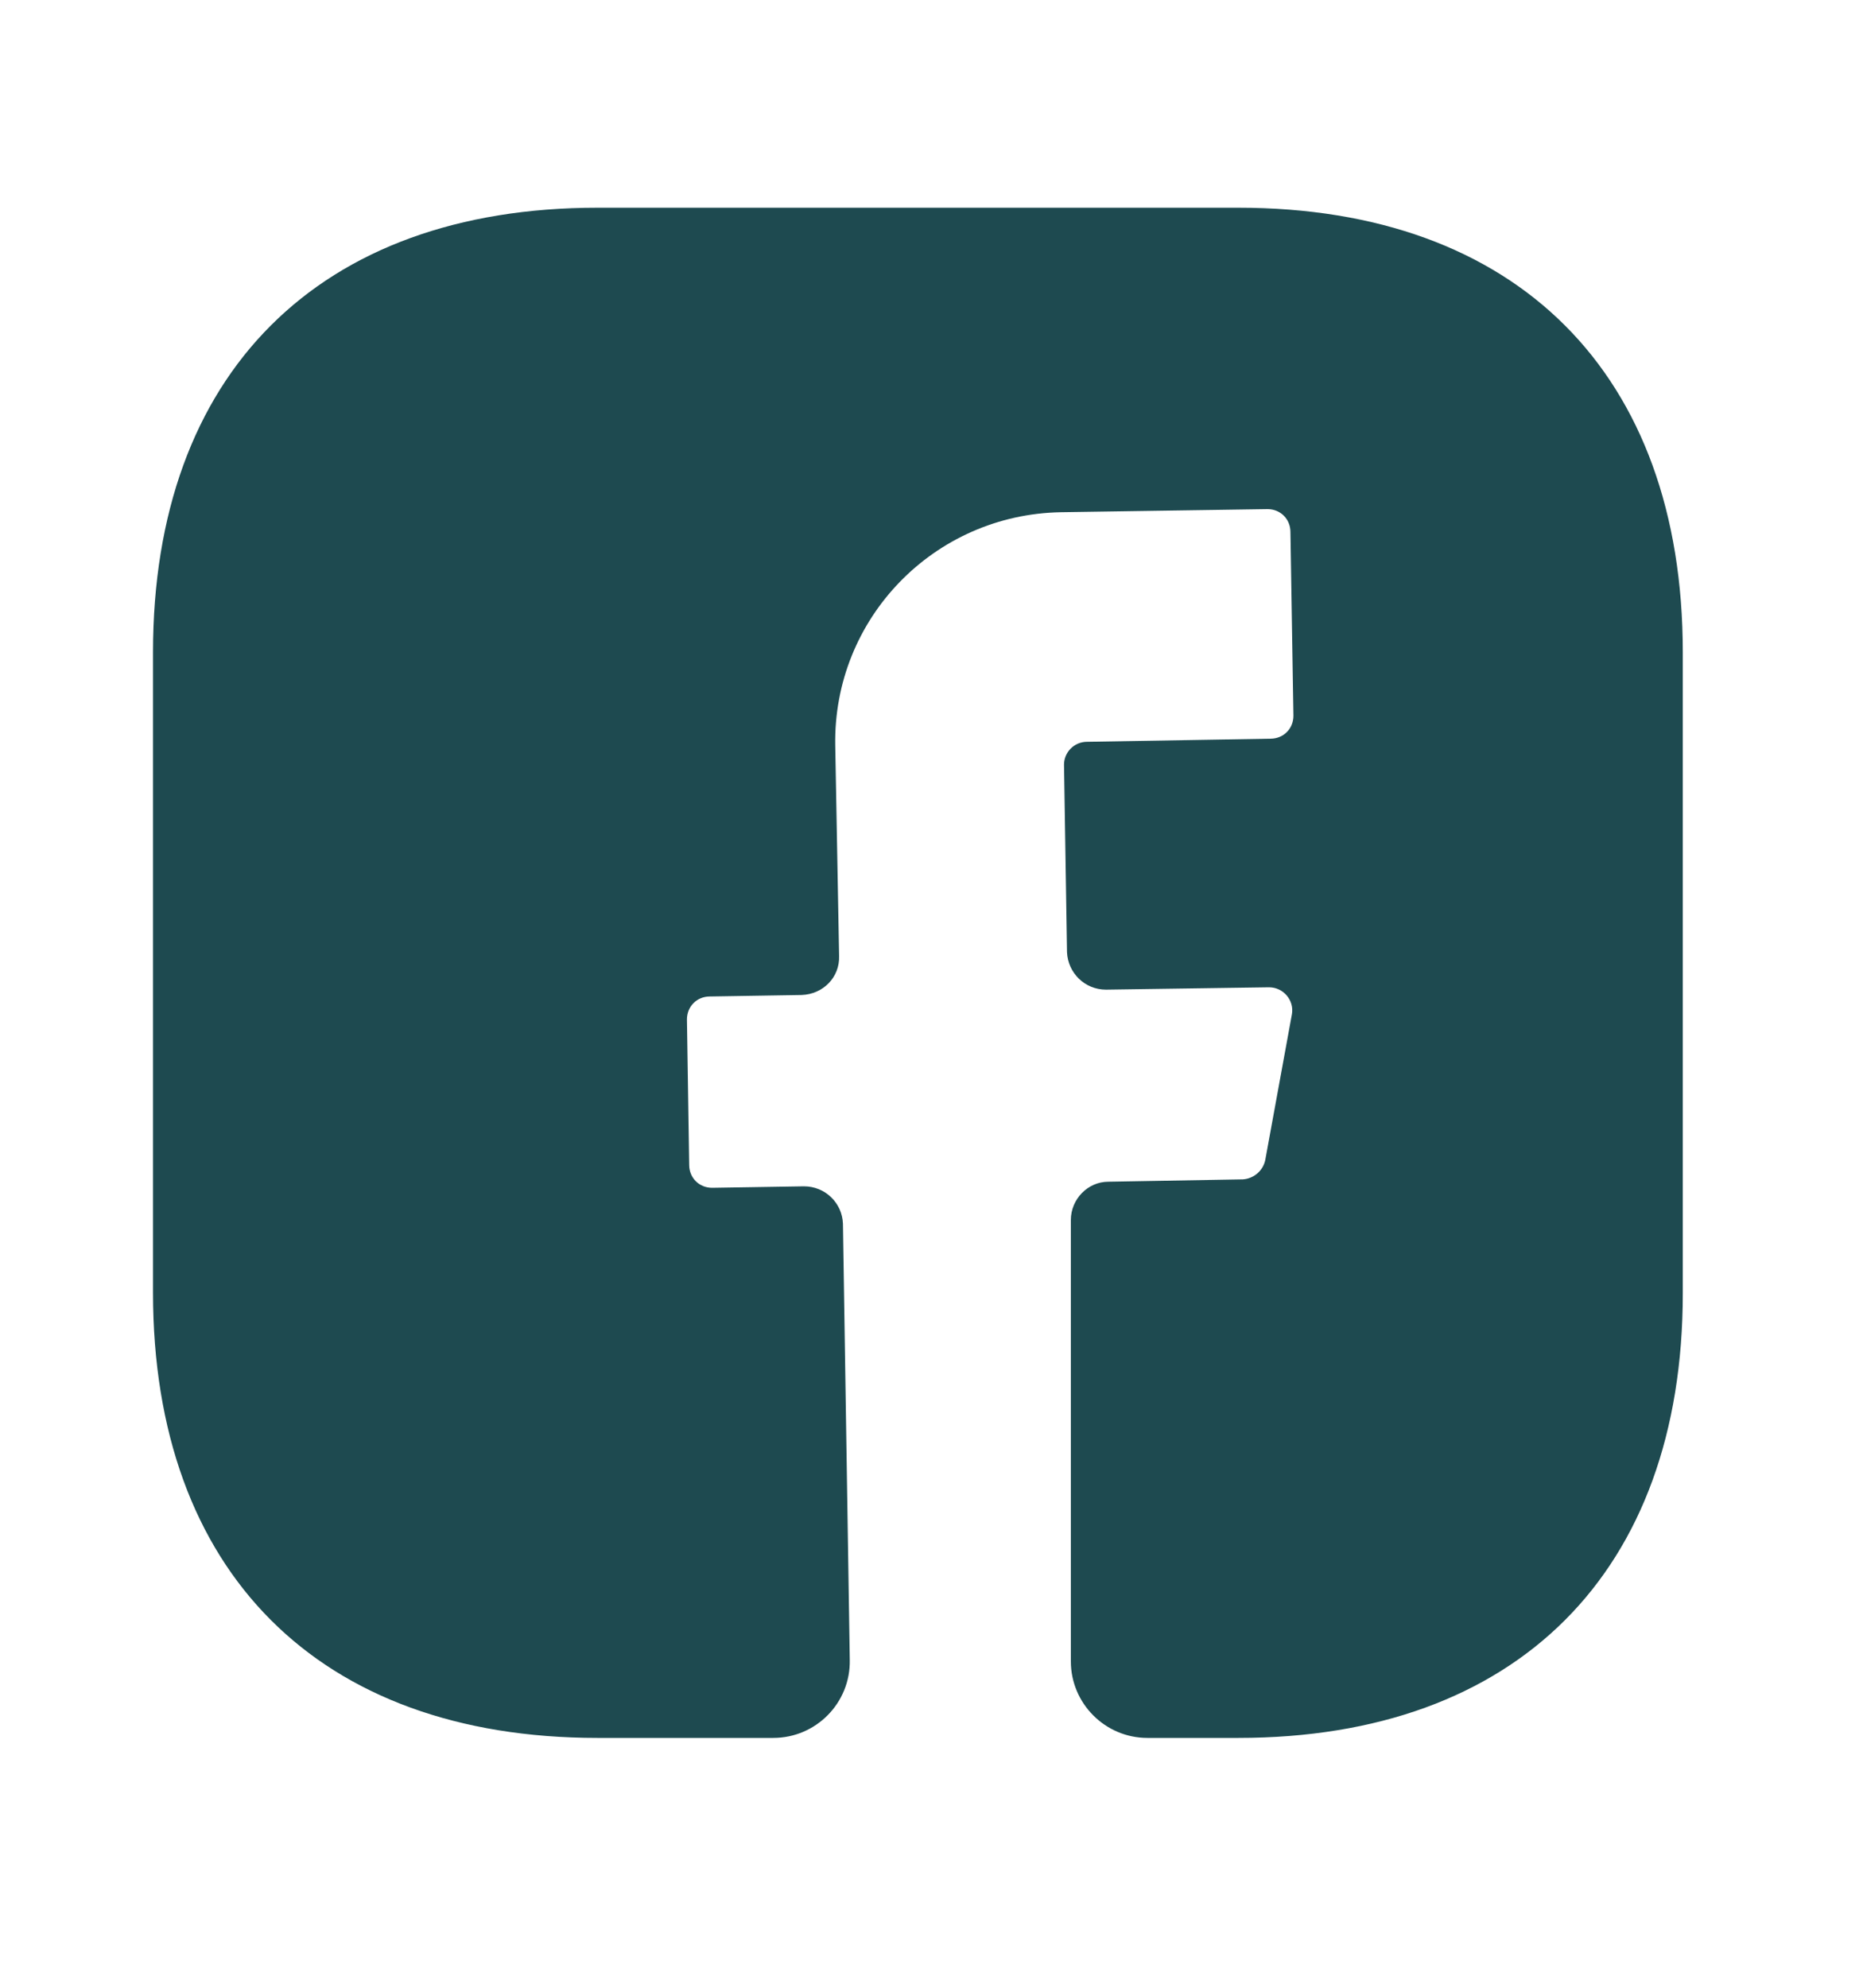
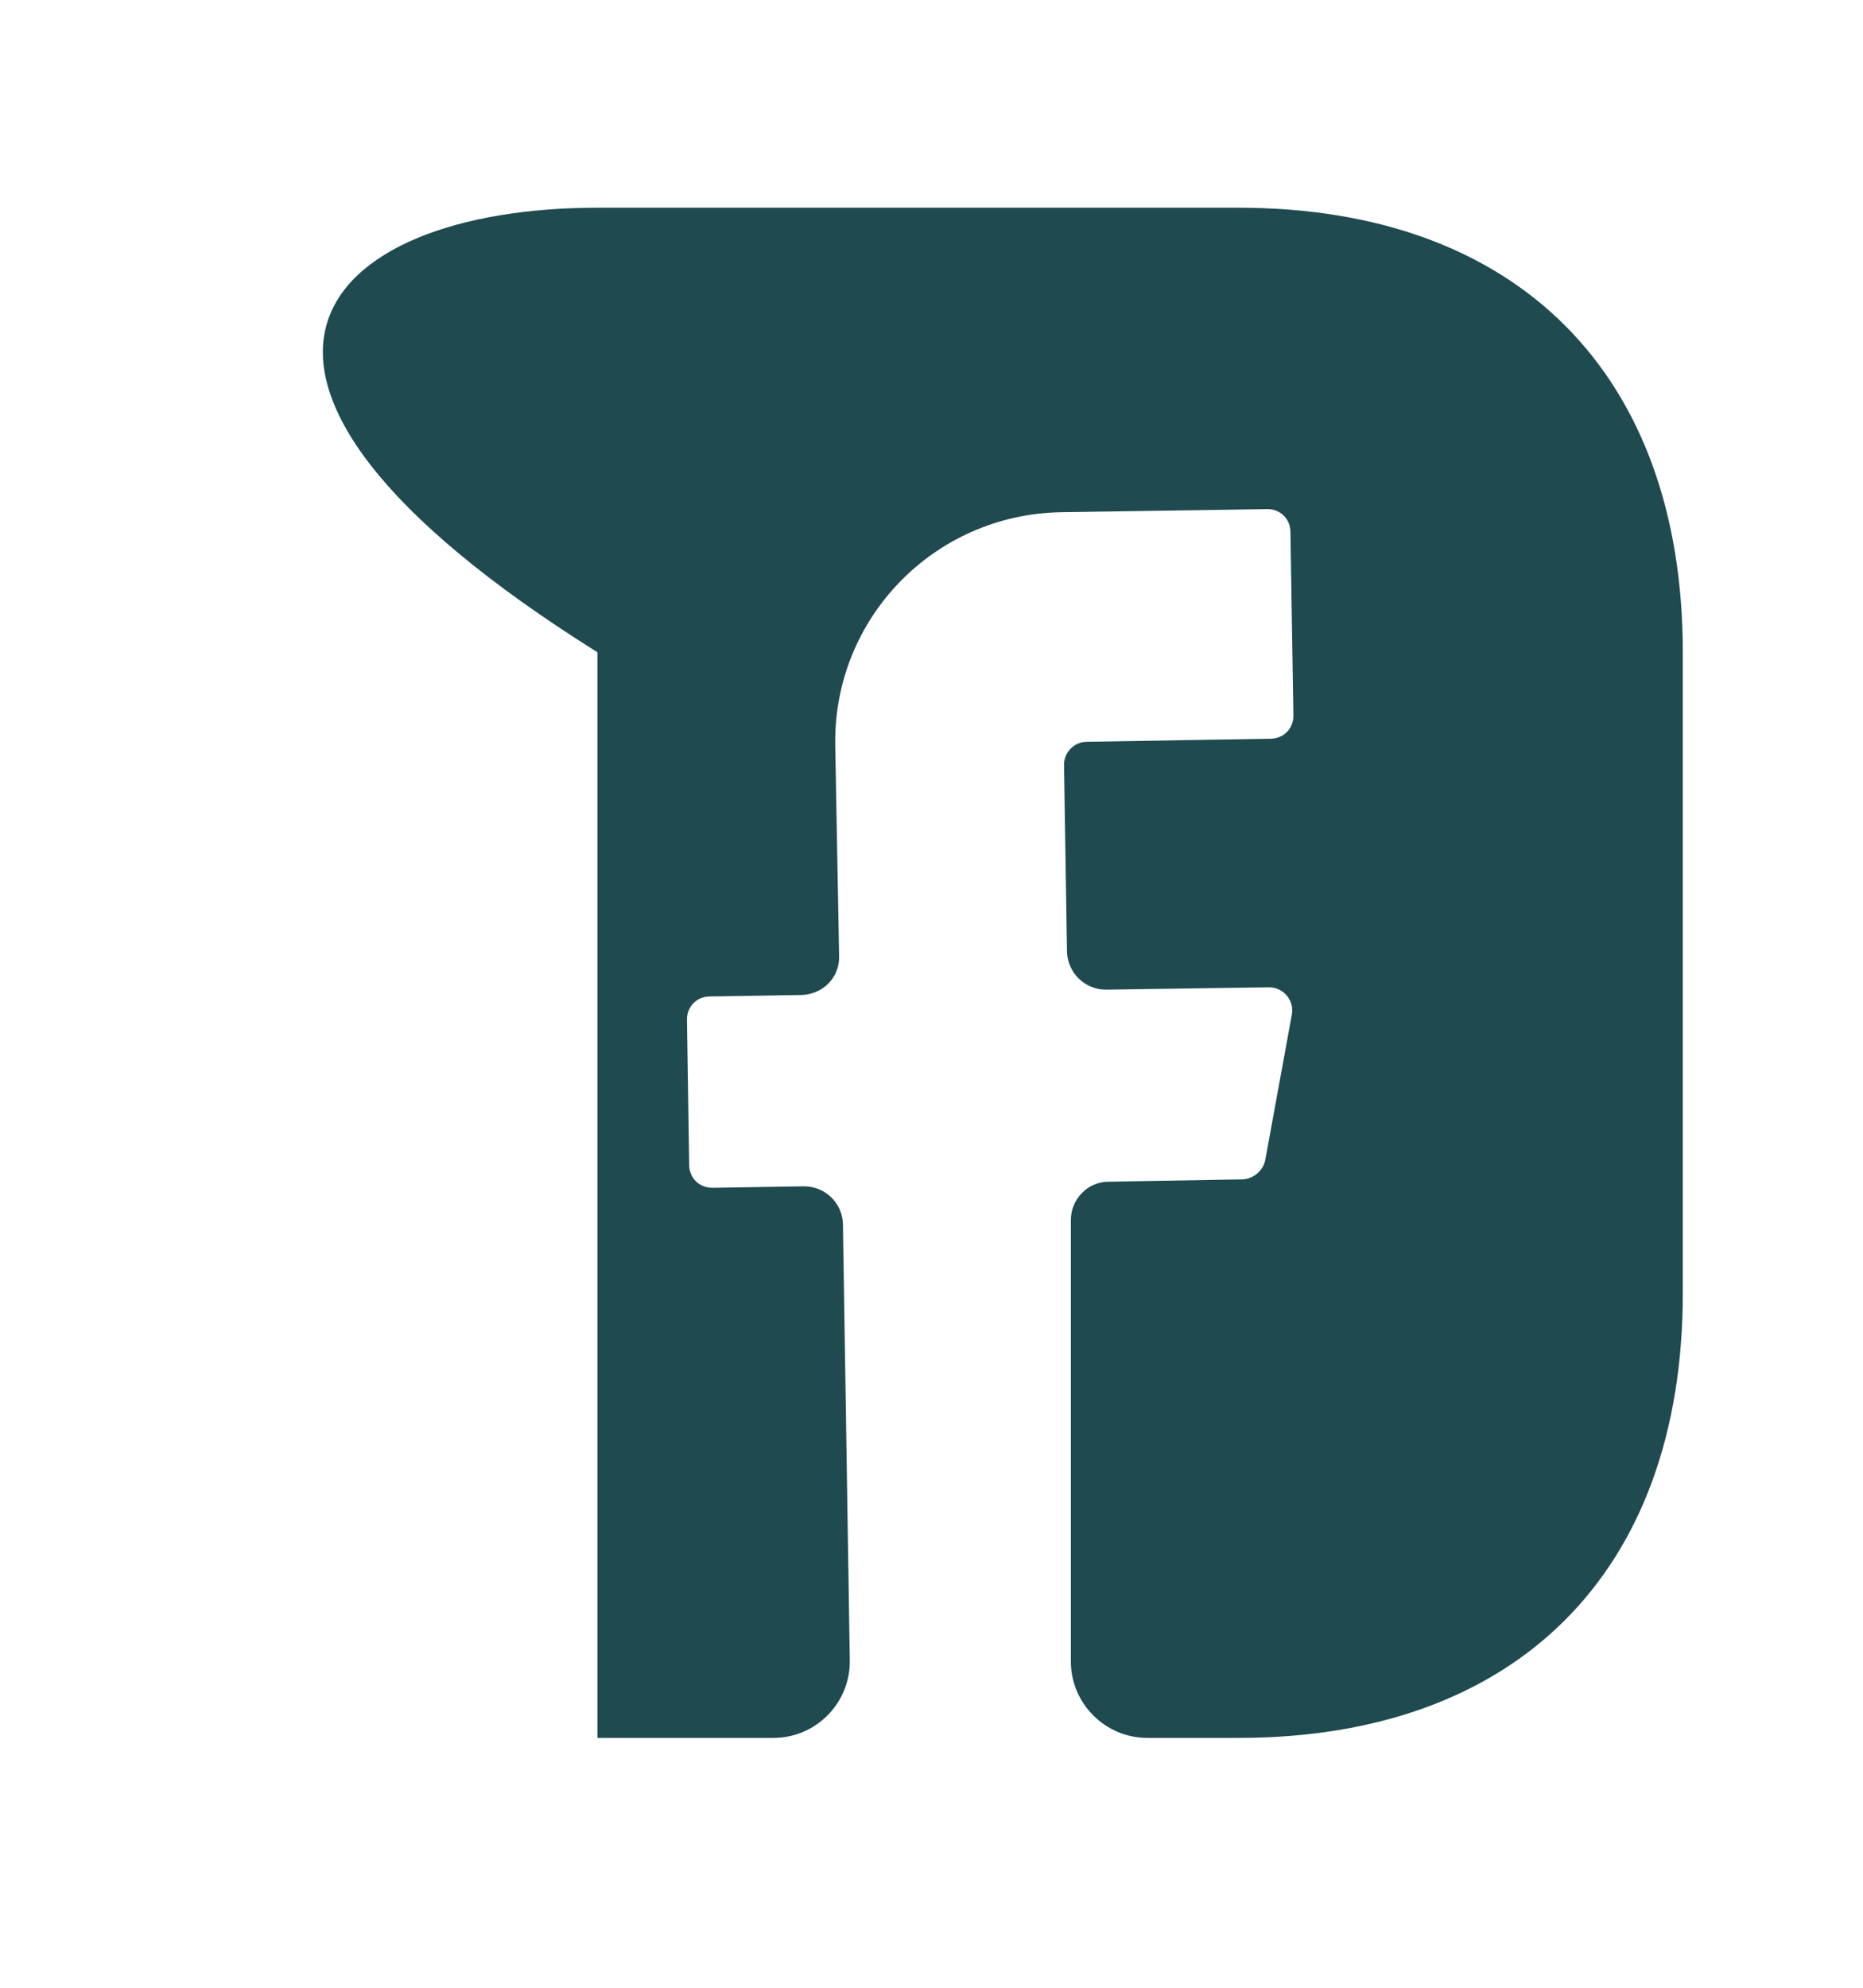
<svg xmlns="http://www.w3.org/2000/svg" width="15" height="16" viewBox="0 0 15 16" fill="none">
-   <path d="M13.549 10.411C13.549 12.652 12.213 13.989 9.971 13.989H9.238C8.899 13.989 8.622 13.712 8.622 13.373V9.82C8.622 9.653 8.758 9.512 8.924 9.512L10.008 9.493C10.094 9.487 10.168 9.425 10.187 9.339L10.402 8.163C10.421 8.052 10.334 7.947 10.217 7.947L8.905 7.966C8.733 7.966 8.598 7.83 8.591 7.664L8.567 6.155C8.567 6.057 8.647 5.971 8.752 5.971L10.229 5.946C10.334 5.946 10.414 5.866 10.414 5.761L10.39 4.283C10.39 4.178 10.31 4.098 10.205 4.098L8.542 4.123C7.52 4.141 6.707 4.979 6.725 6.001L6.756 7.695C6.762 7.867 6.627 8.003 6.454 8.009L5.715 8.021C5.611 8.021 5.531 8.101 5.531 8.206L5.549 9.376C5.549 9.481 5.629 9.561 5.734 9.561L6.473 9.549C6.645 9.549 6.781 9.684 6.787 9.85L6.842 13.361C6.849 13.706 6.571 13.989 6.226 13.989H4.81C2.568 13.989 1.232 12.652 1.232 10.405V5.25C1.232 3.008 2.568 1.672 4.81 1.672H9.971C12.213 1.672 13.549 3.008 13.549 5.25V10.411V10.411Z" fill="#1E4A50" />
+   <path d="M13.549 10.411C13.549 12.652 12.213 13.989 9.971 13.989H9.238C8.899 13.989 8.622 13.712 8.622 13.373V9.82C8.622 9.653 8.758 9.512 8.924 9.512L10.008 9.493C10.094 9.487 10.168 9.425 10.187 9.339L10.402 8.163C10.421 8.052 10.334 7.947 10.217 7.947L8.905 7.966C8.733 7.966 8.598 7.83 8.591 7.664L8.567 6.155C8.567 6.057 8.647 5.971 8.752 5.971L10.229 5.946C10.334 5.946 10.414 5.866 10.414 5.761L10.39 4.283C10.39 4.178 10.31 4.098 10.205 4.098L8.542 4.123C7.52 4.141 6.707 4.979 6.725 6.001L6.756 7.695C6.762 7.867 6.627 8.003 6.454 8.009L5.715 8.021C5.611 8.021 5.531 8.101 5.531 8.206L5.549 9.376C5.549 9.481 5.629 9.561 5.734 9.561L6.473 9.549C6.645 9.549 6.781 9.684 6.787 9.85L6.842 13.361C6.849 13.706 6.571 13.989 6.226 13.989H4.81V5.25C1.232 3.008 2.568 1.672 4.81 1.672H9.971C12.213 1.672 13.549 3.008 13.549 5.25V10.411V10.411Z" fill="#1E4A50" />
</svg>